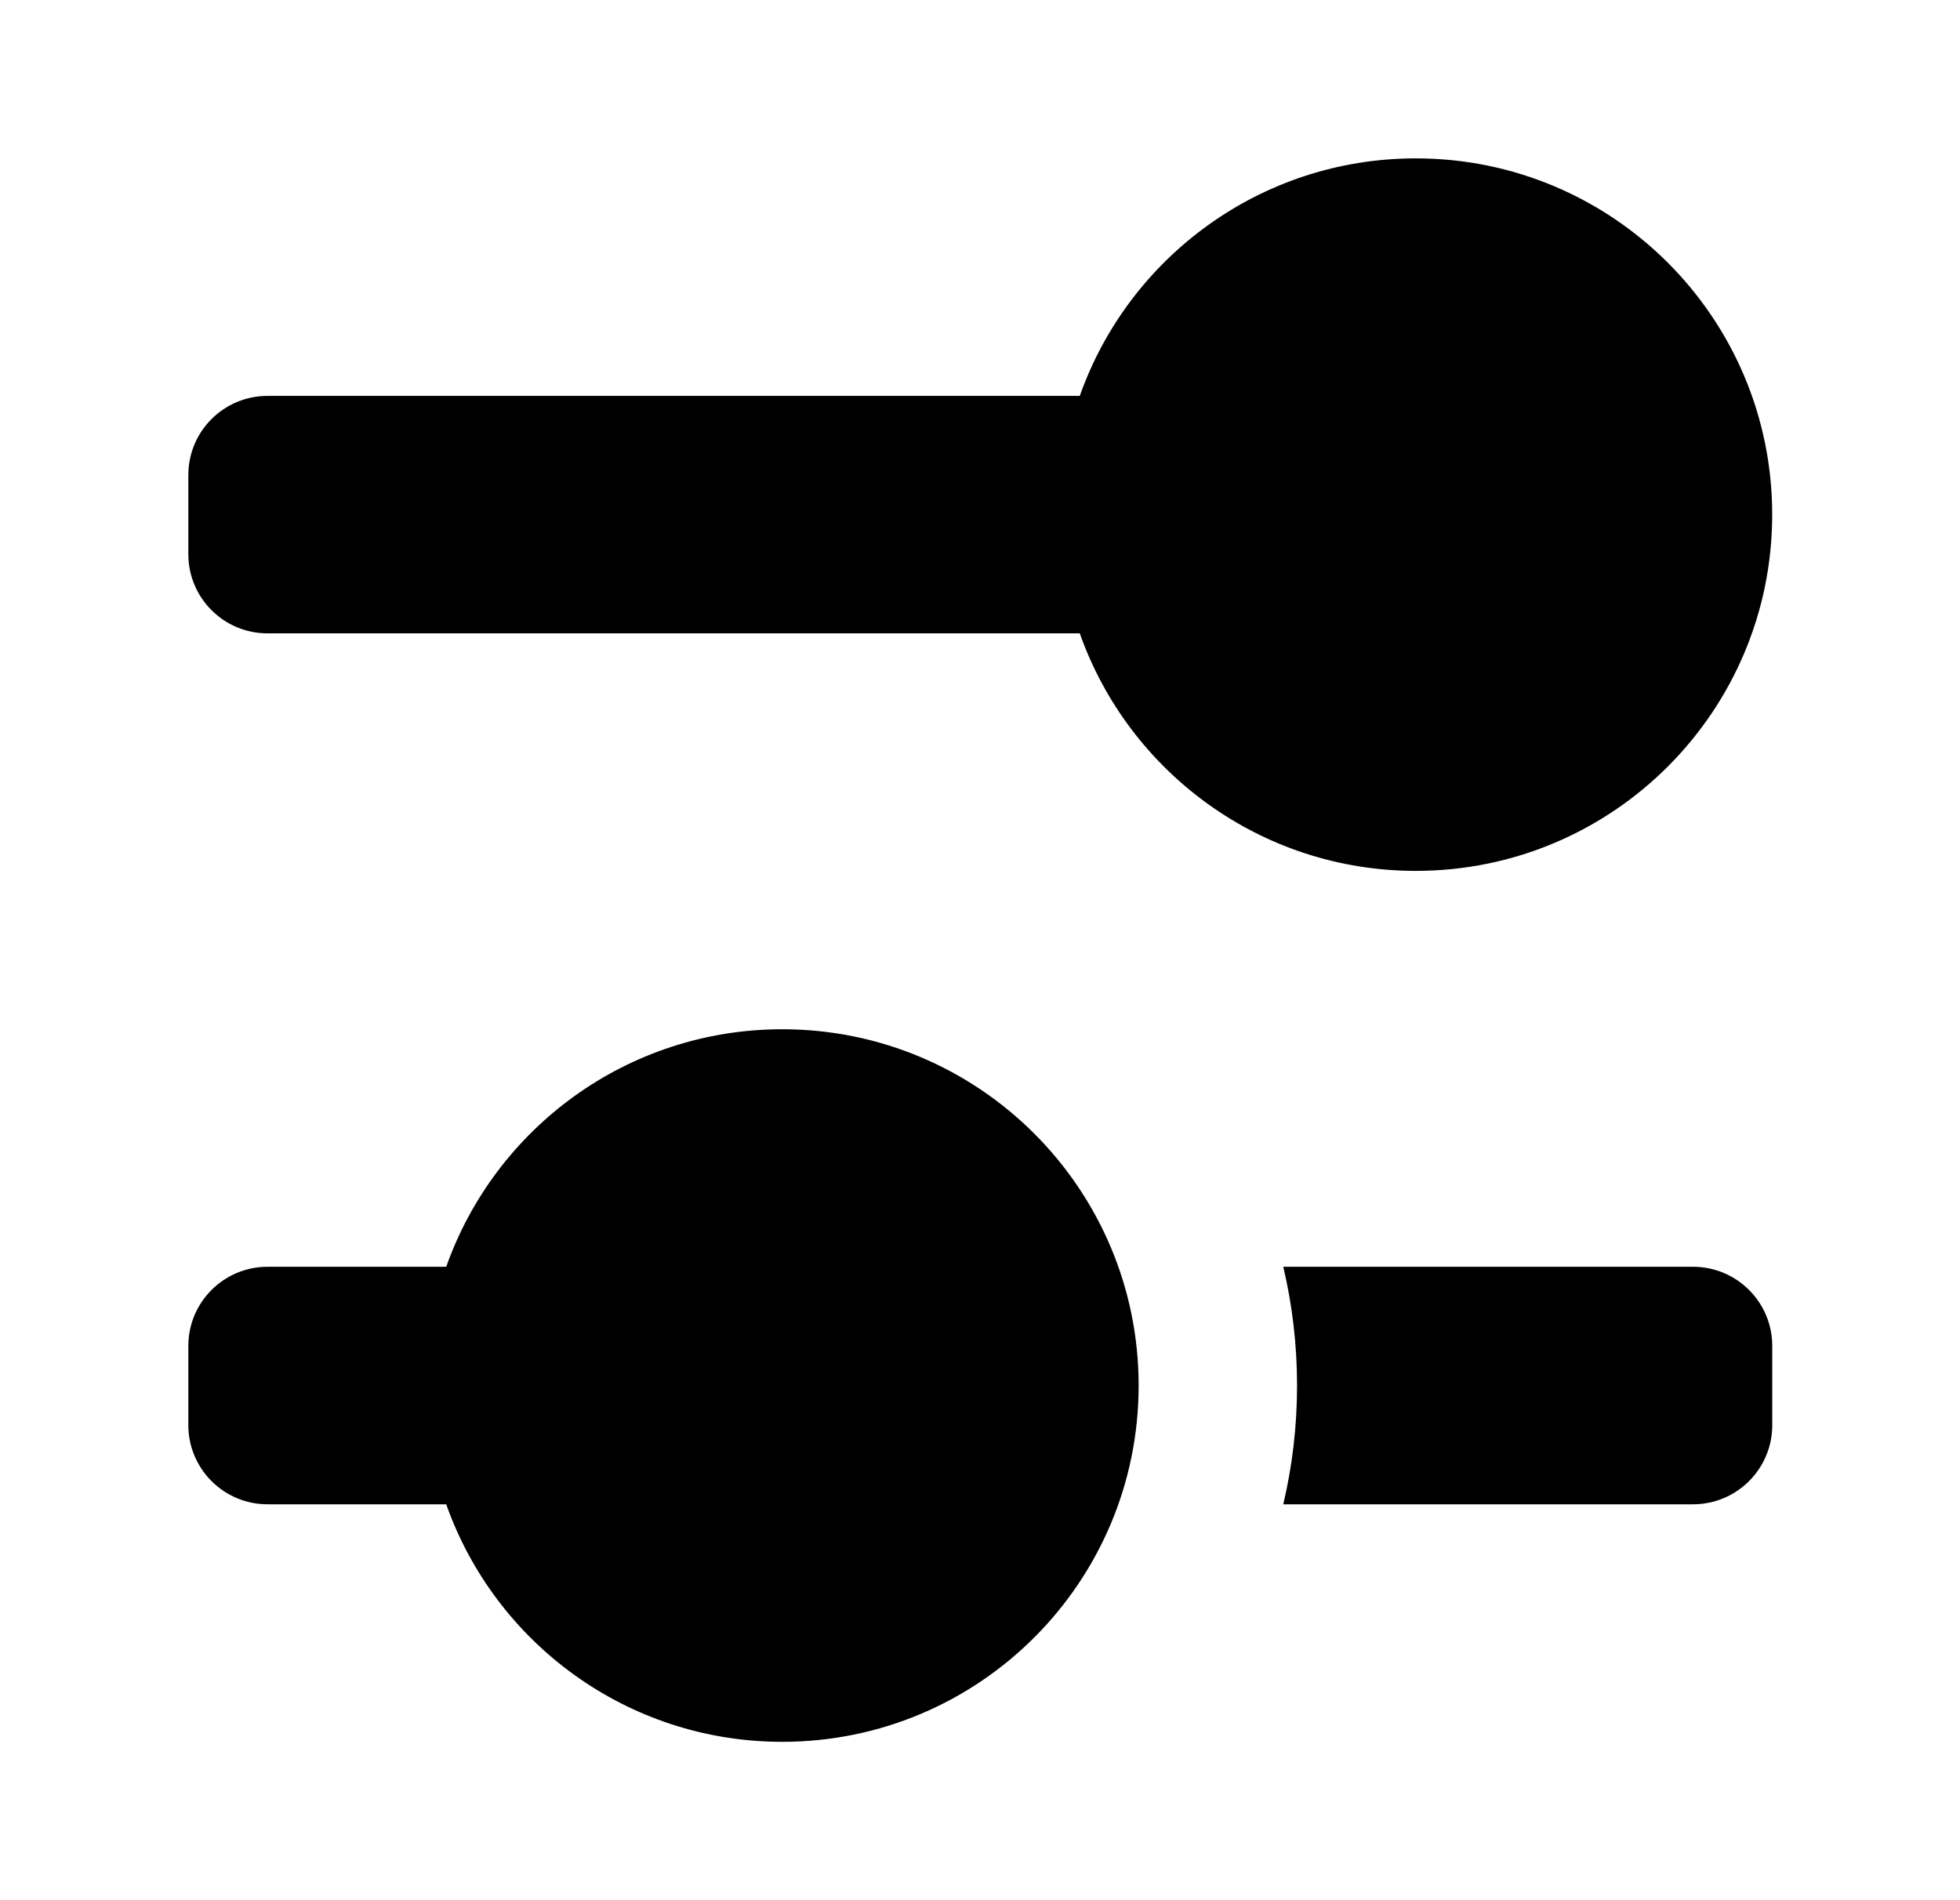
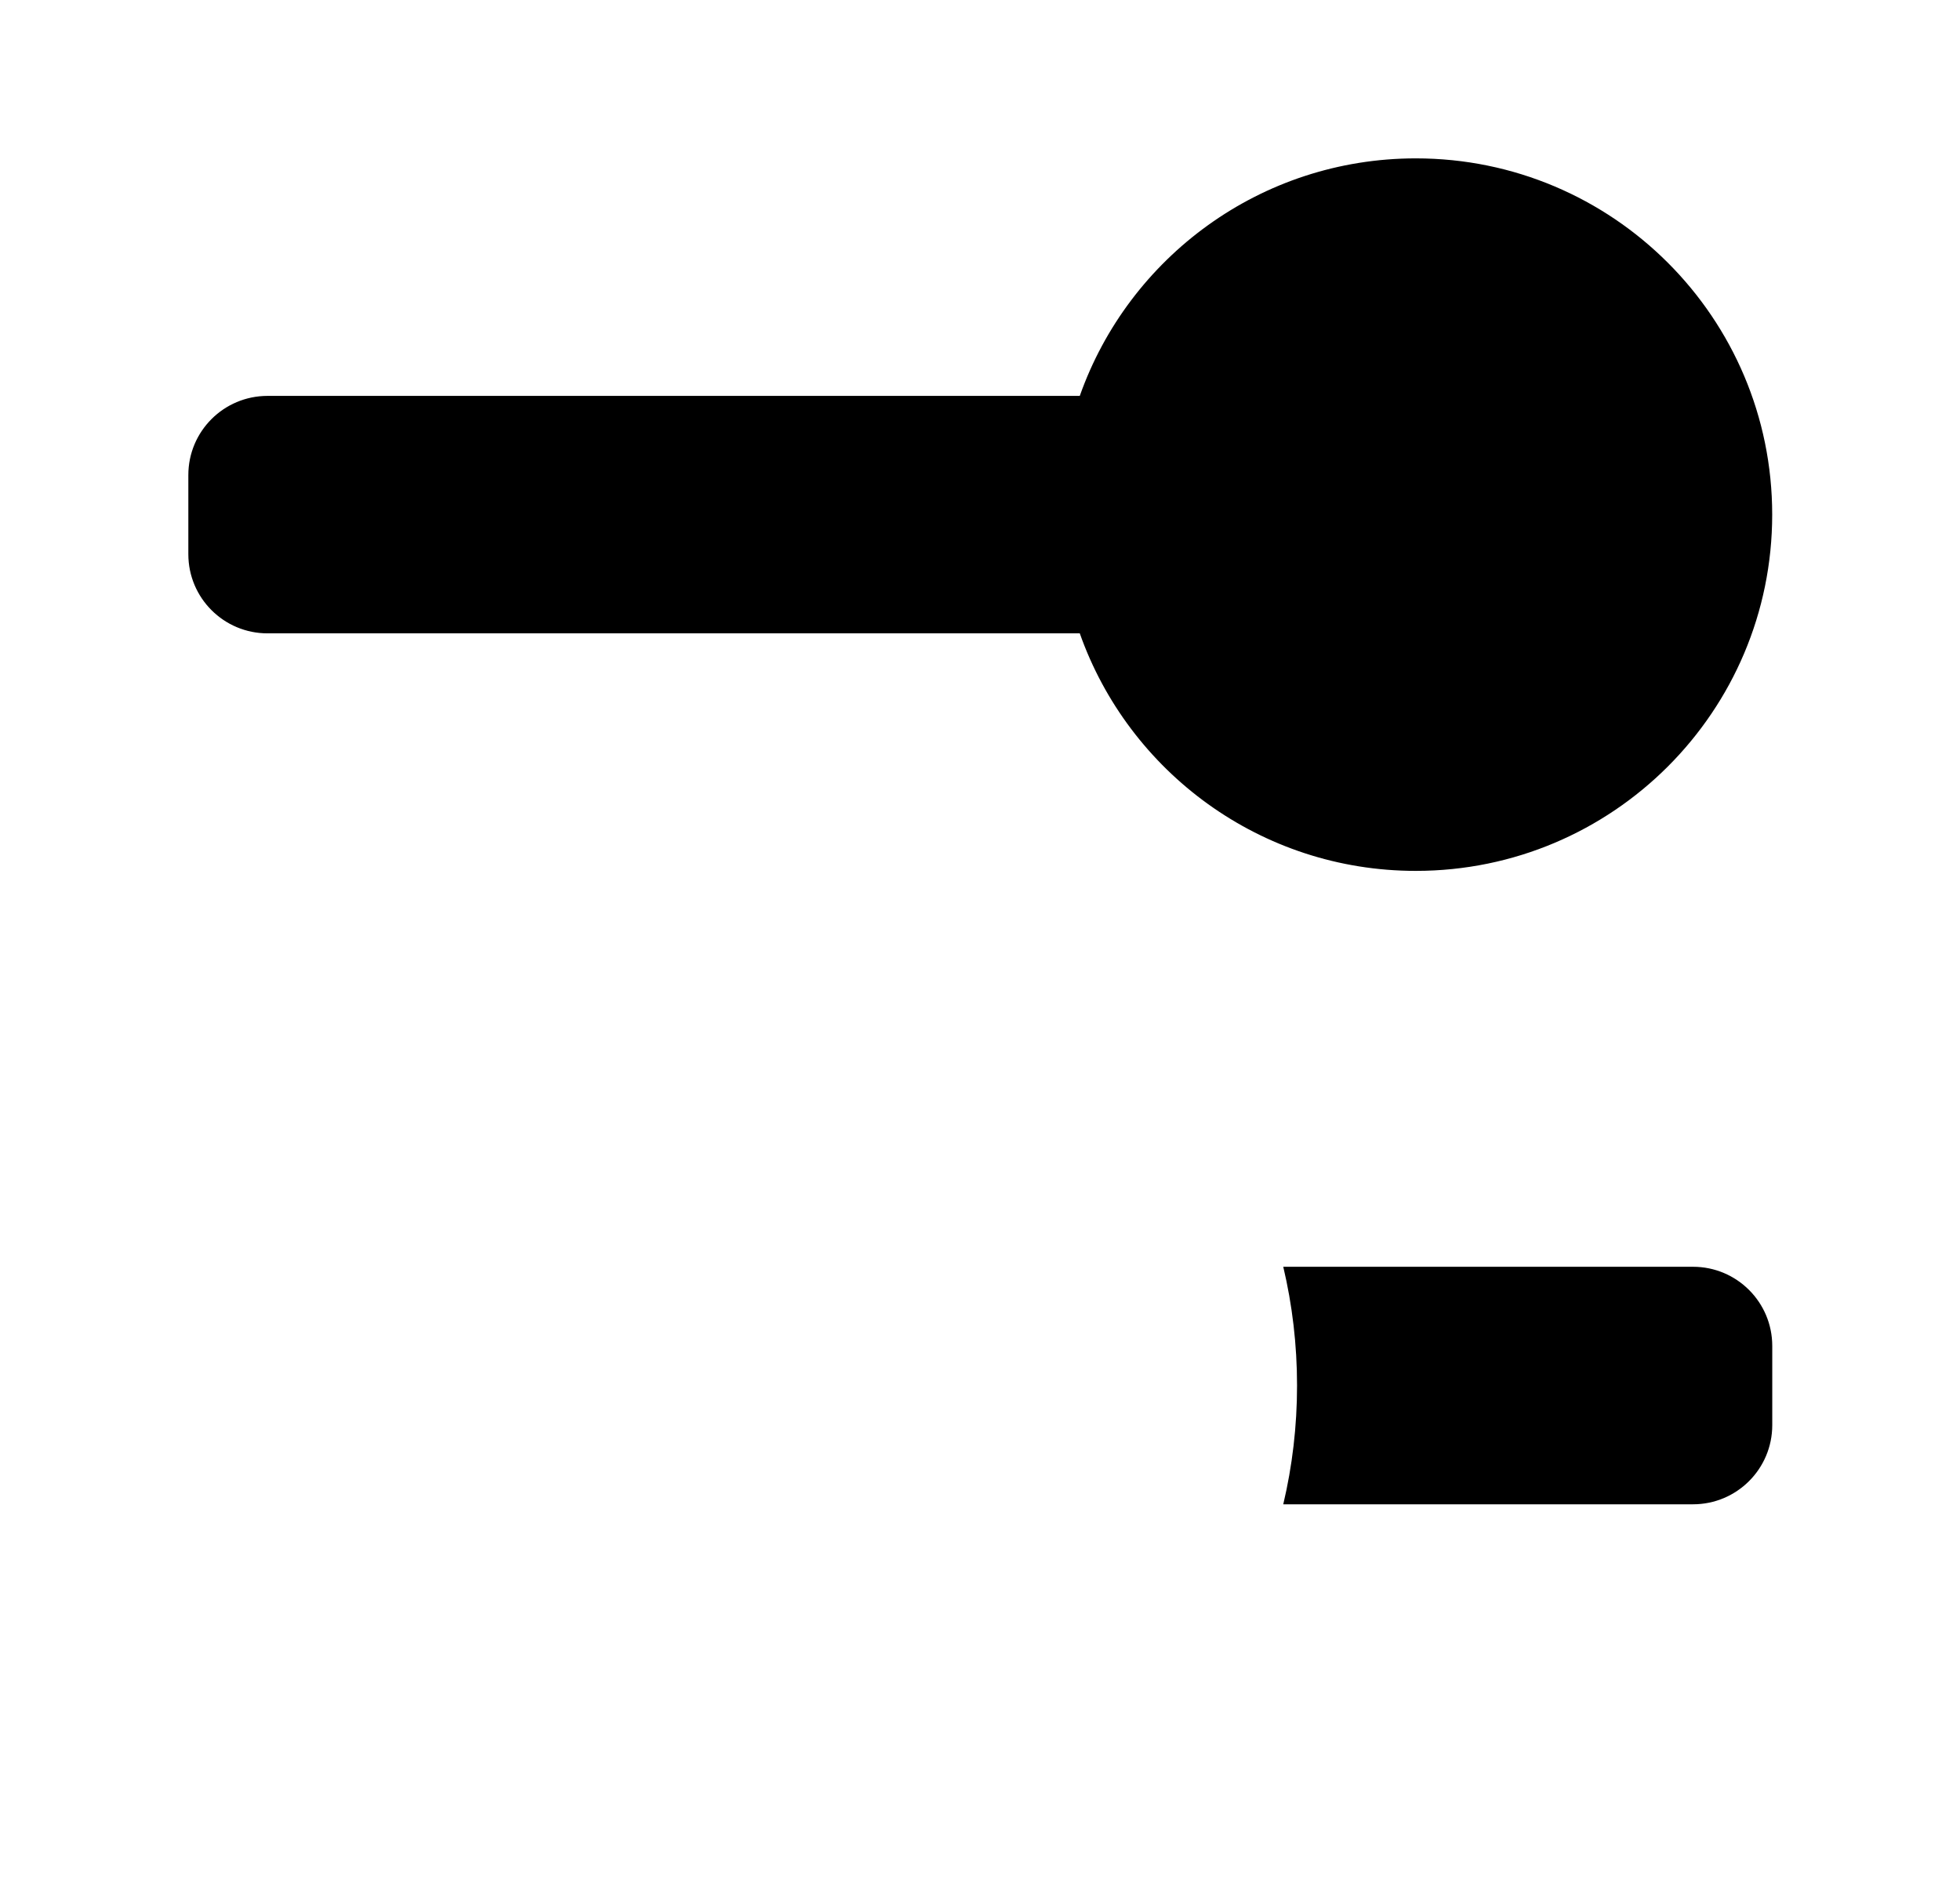
<svg xmlns="http://www.w3.org/2000/svg" fill="none" viewBox="0 0 33 32" height="32" width="33">
  <path fill="black" d="M23.838 14.666C27.152 14.666 29.838 11.98 29.838 8.666C29.838 5.353 27.152 2.667 23.838 2.667C21.226 2.667 19.003 4.336 18.18 6.667H4.505C3.768 6.667 3.171 7.263 3.171 8V9.333C3.171 10.07 3.768 10.666 4.505 10.666H18.18C19.003 12.997 21.226 14.666 23.838 14.666Z" />
-   <path fill="black" d="M13.171 29.333C16.485 29.333 19.171 26.647 19.171 23.333C19.171 20.02 16.485 17.333 13.171 17.333C10.559 17.333 8.336 19.003 7.513 21.333H4.505C3.768 21.333 3.171 21.93 3.171 22.666V24C3.171 24.736 3.768 25.333 4.505 25.333H7.513C8.336 27.664 10.559 29.333 13.171 29.333Z" />
  <path fill="black" d="M21.838 23.333C21.838 24.021 21.758 24.691 21.606 25.333H28.505C29.242 25.333 29.839 24.736 29.839 24V22.666C29.839 21.93 29.242 21.333 28.505 21.333H21.606C21.758 21.975 21.838 22.645 21.838 23.333Z" />
</svg>